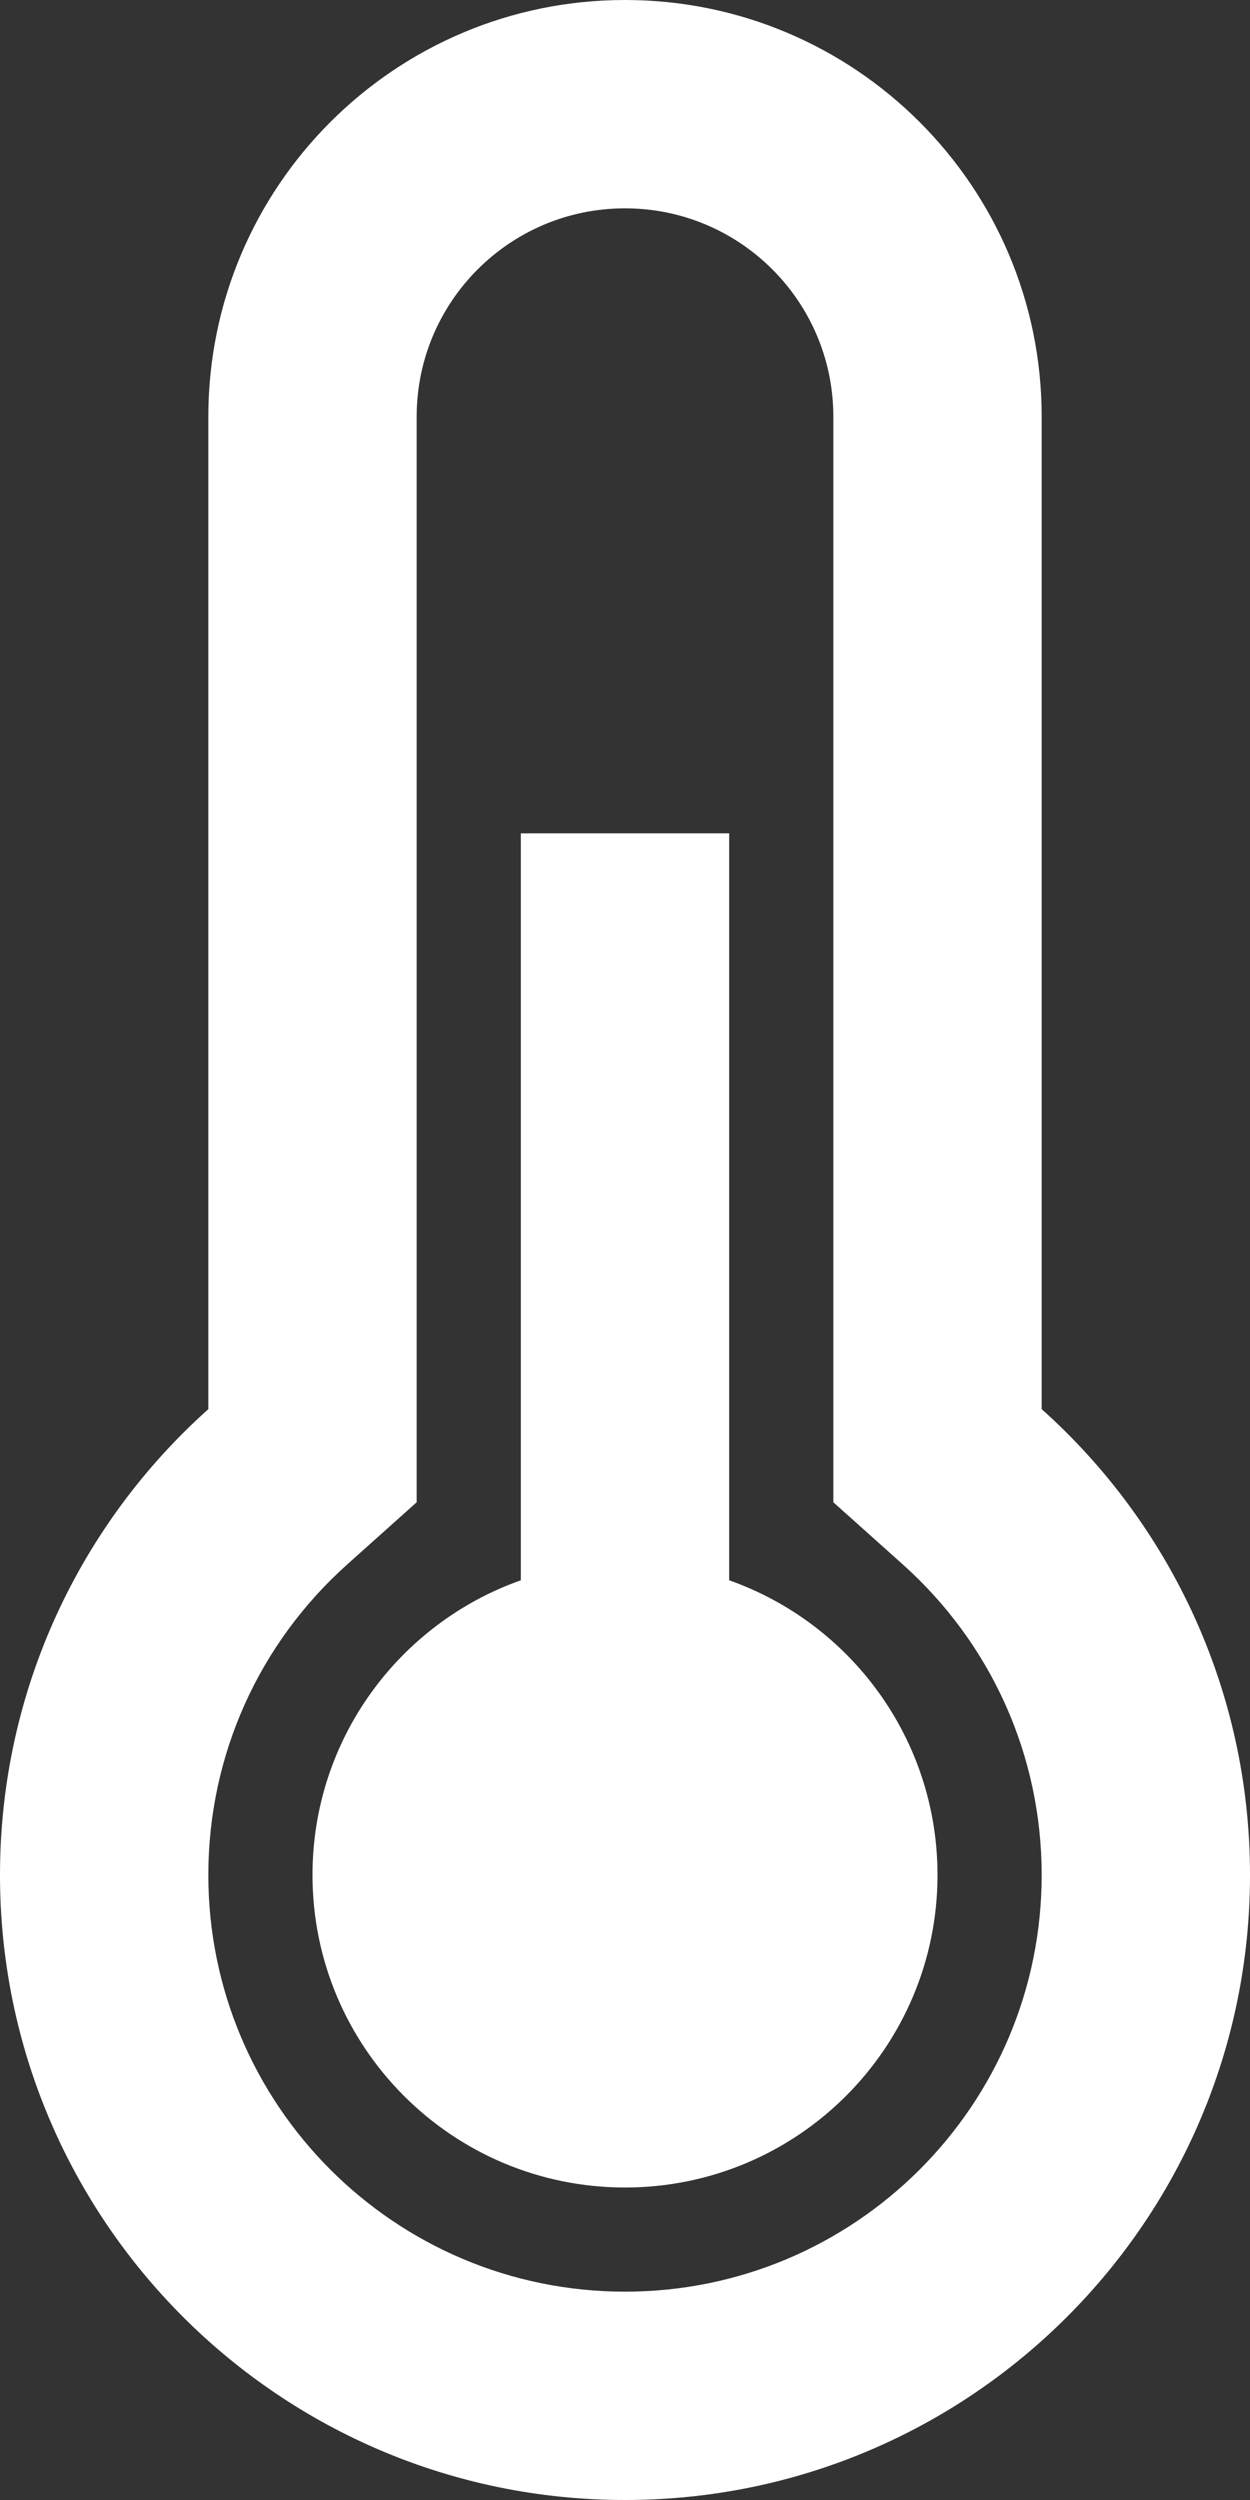
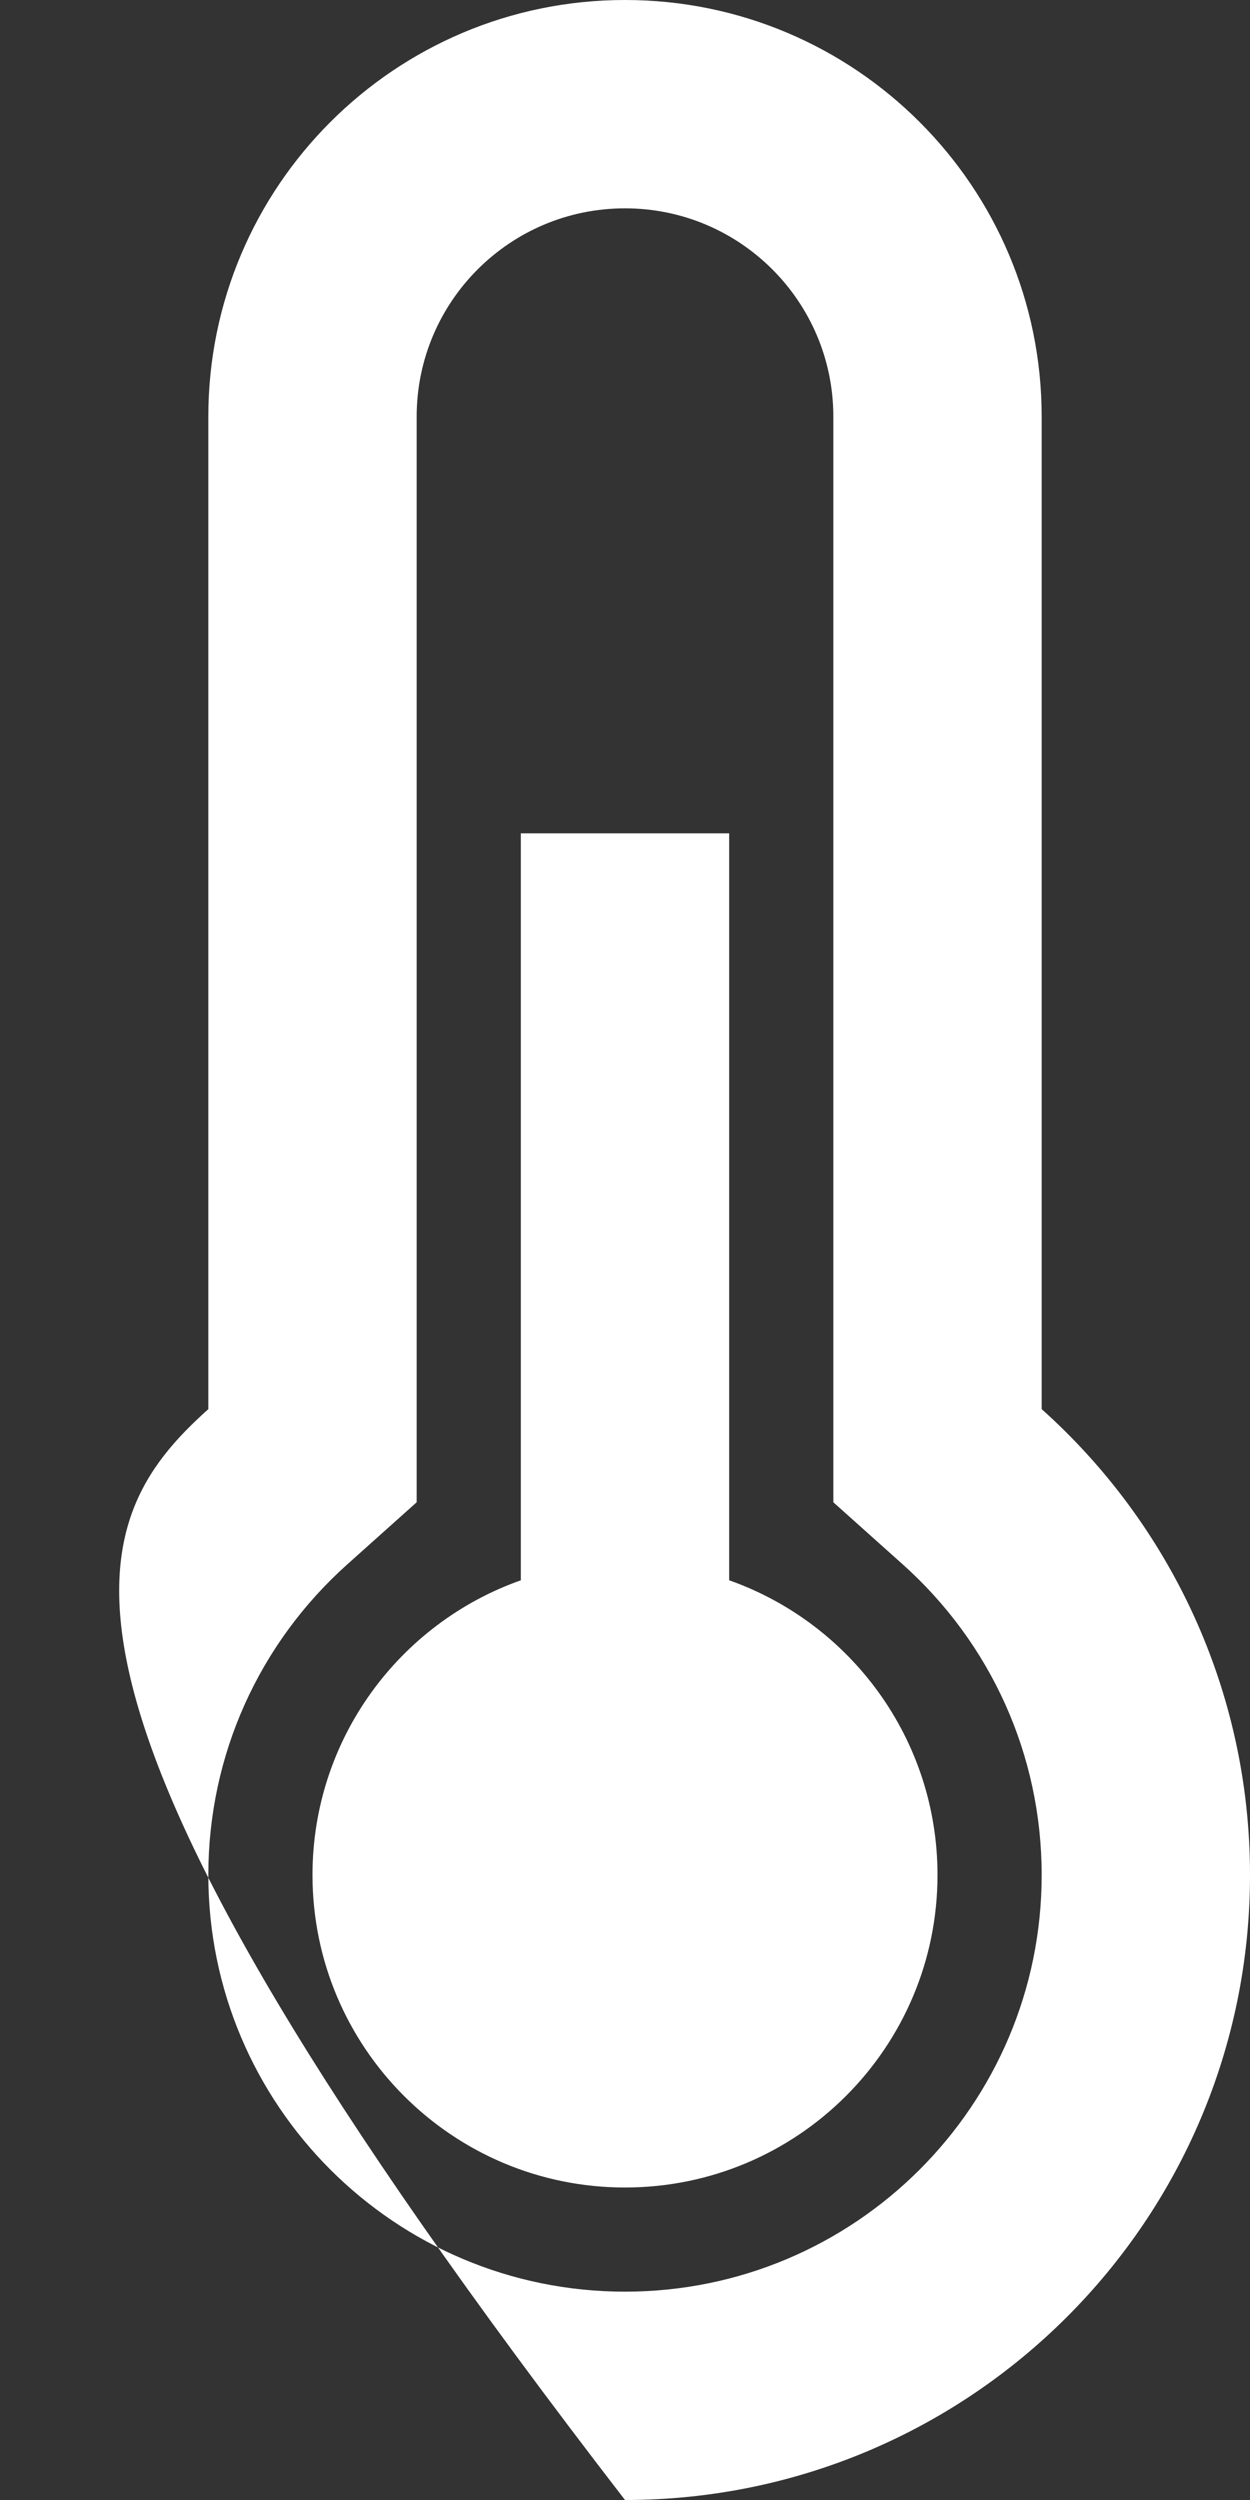
<svg xmlns="http://www.w3.org/2000/svg" width="105px" height="210px" viewBox="0 0 105 210" version="1.1">
  <rect x="0" y="0" width="105" height="210" fill="#333333" stroke="none" />
  <title>thermometer</title>
  <desc>Created with Sketch.</desc>
  <g id="2-Pdp" stroke="none" stroke-width="1" fill="none" fill-rule="evenodd">
    <g id="thermometer" fill="#FFFFFF" fill-rule="nonzero">
-       <path d="M61.25,132.744 C71.446,136.347 78.75,146.071 78.75,157.5 C78.75,171.997 66.997,183.75 52.5,183.75 C38.003,183.75 26.25,171.997 26.25,157.5 C26.25,146.071 33.555,136.347 43.75,132.744 L43.75,70 L61.25,70 L61.25,132.744 Z M87.5,118.368 C98.241,127.981 105,141.951 105,157.5 C105,186.495 81.495,210 52.5,210 C23.505,210 0,186.495 0,157.5 C0,141.951 6.759,127.981 17.5,118.368 L17.5,35 C17.5,15.67 33.17,0 52.5,0 C71.83,0 87.5,15.67 87.5,35 L87.5,118.368 Z M52.5,192.5 C71.83,192.5 87.5,176.83 87.501,157.5 C87.501,147.395 83.218,138.021 75.83,131.408 L70.001,126.191 L70.001,35 C70.001,25.335 62.165,17.5 52.5,17.5 C42.835,17.5 35,25.335 35,35 L35,126.191 L29.171,131.408 C21.783,138.021 17.5,147.395 17.5,157.5 C17.5,176.83 33.17,192.5 52.5,192.5 Z" id="Combined-Shape" />
+       <path d="M61.25,132.744 C71.446,136.347 78.75,146.071 78.75,157.5 C78.75,171.997 66.997,183.75 52.5,183.75 C38.003,183.75 26.25,171.997 26.25,157.5 C26.25,146.071 33.555,136.347 43.75,132.744 L43.75,70 L61.25,70 L61.25,132.744 Z M87.5,118.368 C98.241,127.981 105,141.951 105,157.5 C105,186.495 81.495,210 52.5,210 C0,141.951 6.759,127.981 17.5,118.368 L17.5,35 C17.5,15.67 33.17,0 52.5,0 C71.83,0 87.5,15.67 87.5,35 L87.5,118.368 Z M52.5,192.5 C71.83,192.5 87.5,176.83 87.501,157.5 C87.501,147.395 83.218,138.021 75.83,131.408 L70.001,126.191 L70.001,35 C70.001,25.335 62.165,17.5 52.5,17.5 C42.835,17.5 35,25.335 35,35 L35,126.191 L29.171,131.408 C21.783,138.021 17.5,147.395 17.5,157.5 C17.5,176.83 33.17,192.5 52.5,192.5 Z" id="Combined-Shape" />
    </g>
  </g>
</svg>